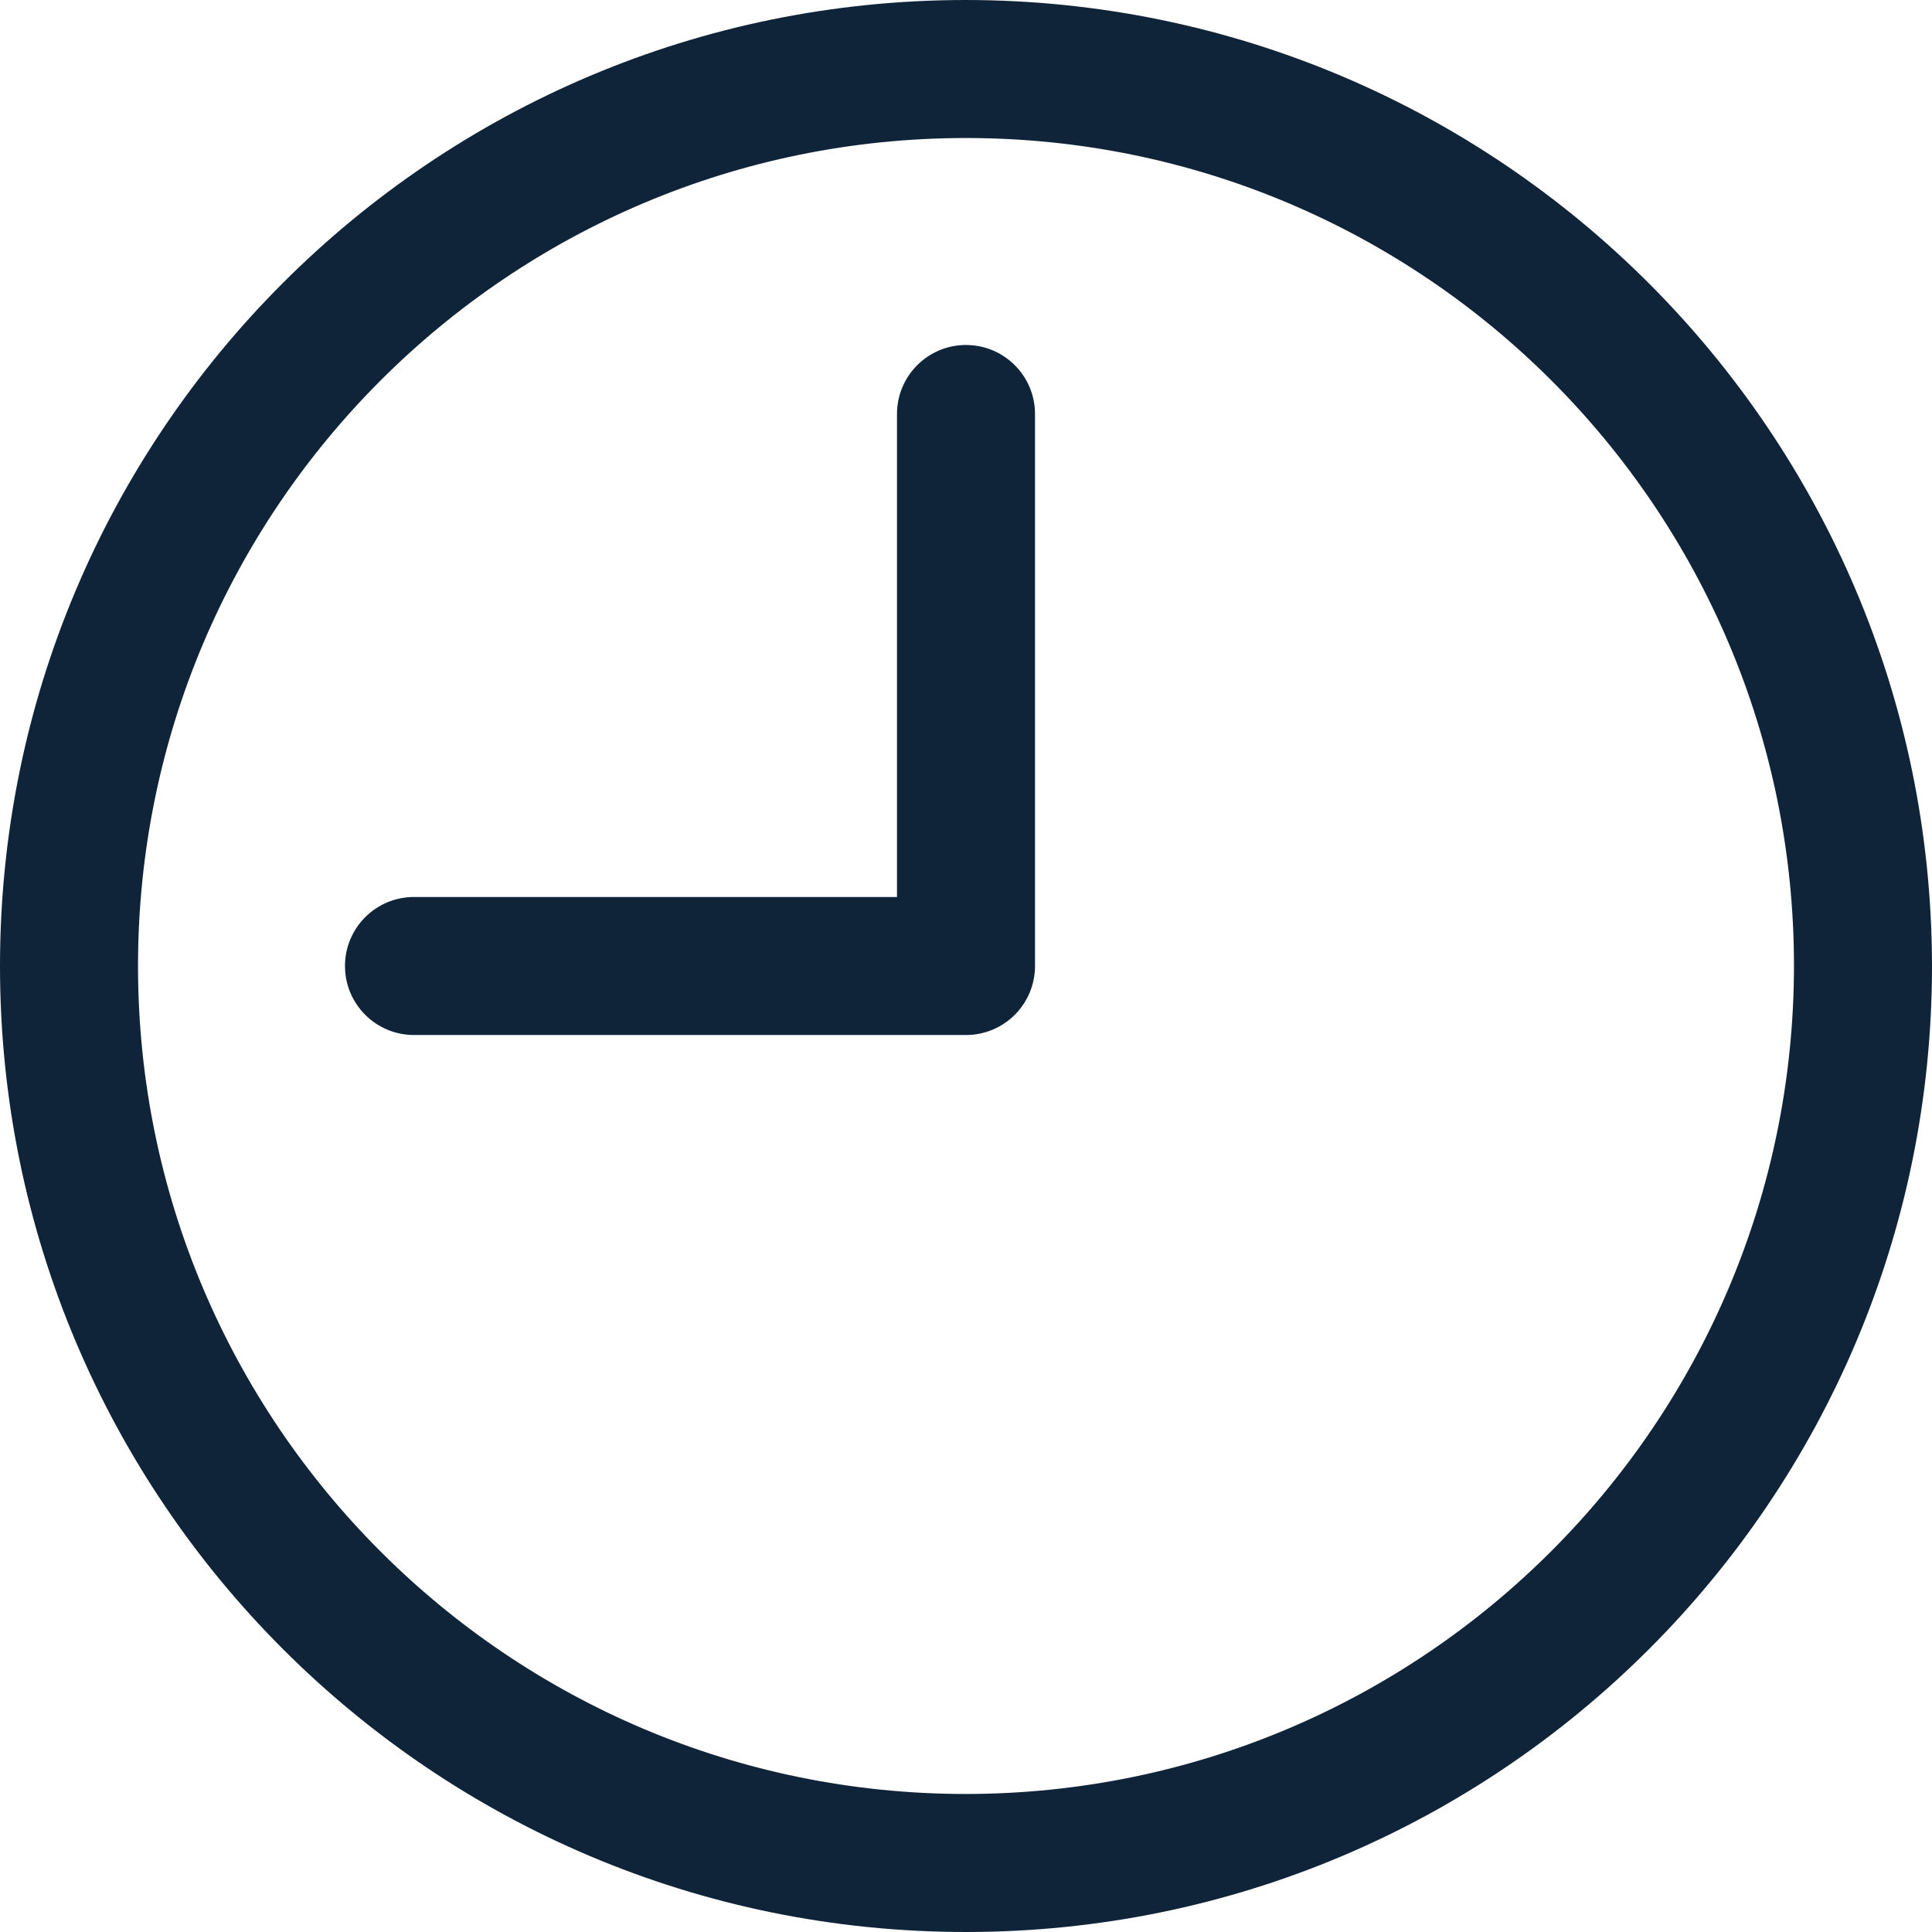
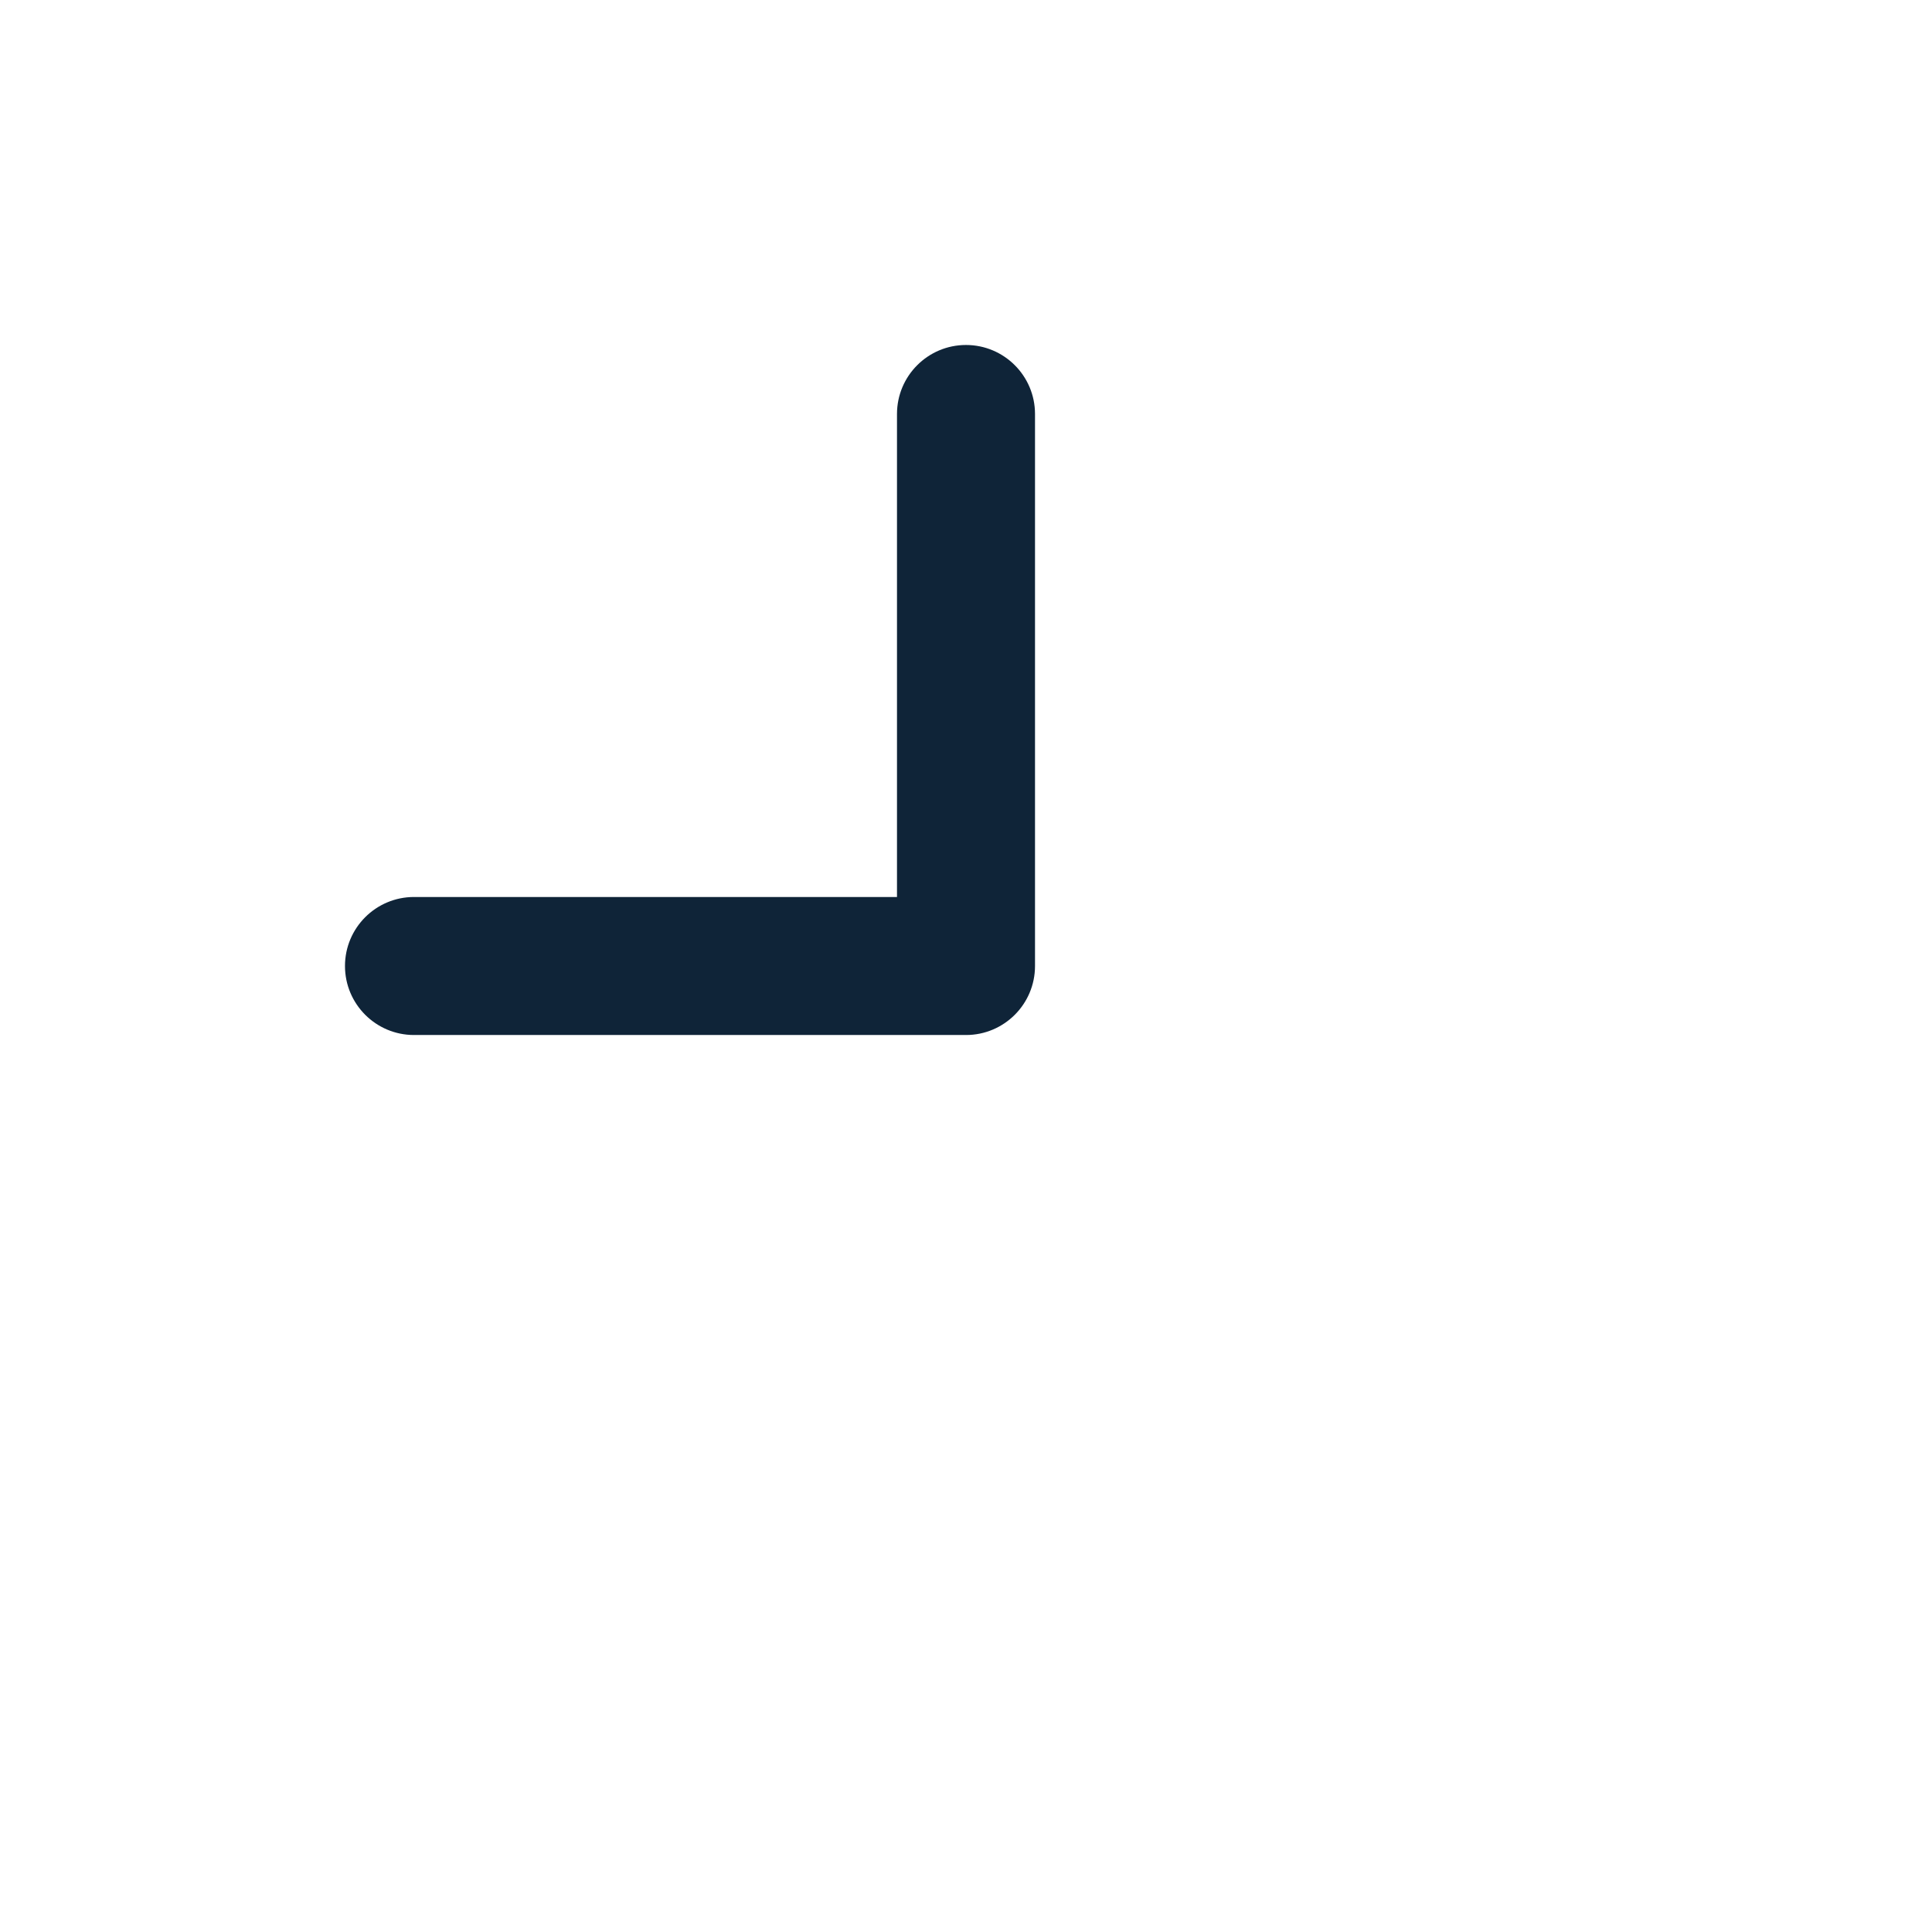
<svg xmlns="http://www.w3.org/2000/svg" width="32" height="32" viewBox="0 0 32 32" fill="none">
-   <path d="M16 0C7.163 0 0 7.163 0 16C0 24.837 7.163 32 16 32C24.837 32 32 24.837 32 16C31.991 7.167 24.833 0.009 16 0ZM16 29.714C8.426 29.714 2.286 23.574 2.286 16C2.286 8.426 8.426 2.286 16 2.286C23.574 2.286 29.714 8.426 29.714 16C29.706 23.571 23.571 29.706 16 29.714Z" fill="#0F2438" />
  <path d="M16 5.714C15.369 5.714 14.857 6.226 14.857 6.857V14.857H6.857C6.226 14.857 5.714 15.369 5.714 16C5.714 16.631 6.226 17.143 6.857 17.143H16C16.631 17.143 17.143 16.631 17.143 16V6.857C17.143 6.226 16.631 5.714 16 5.714Z" fill="#0F2438" />
</svg>